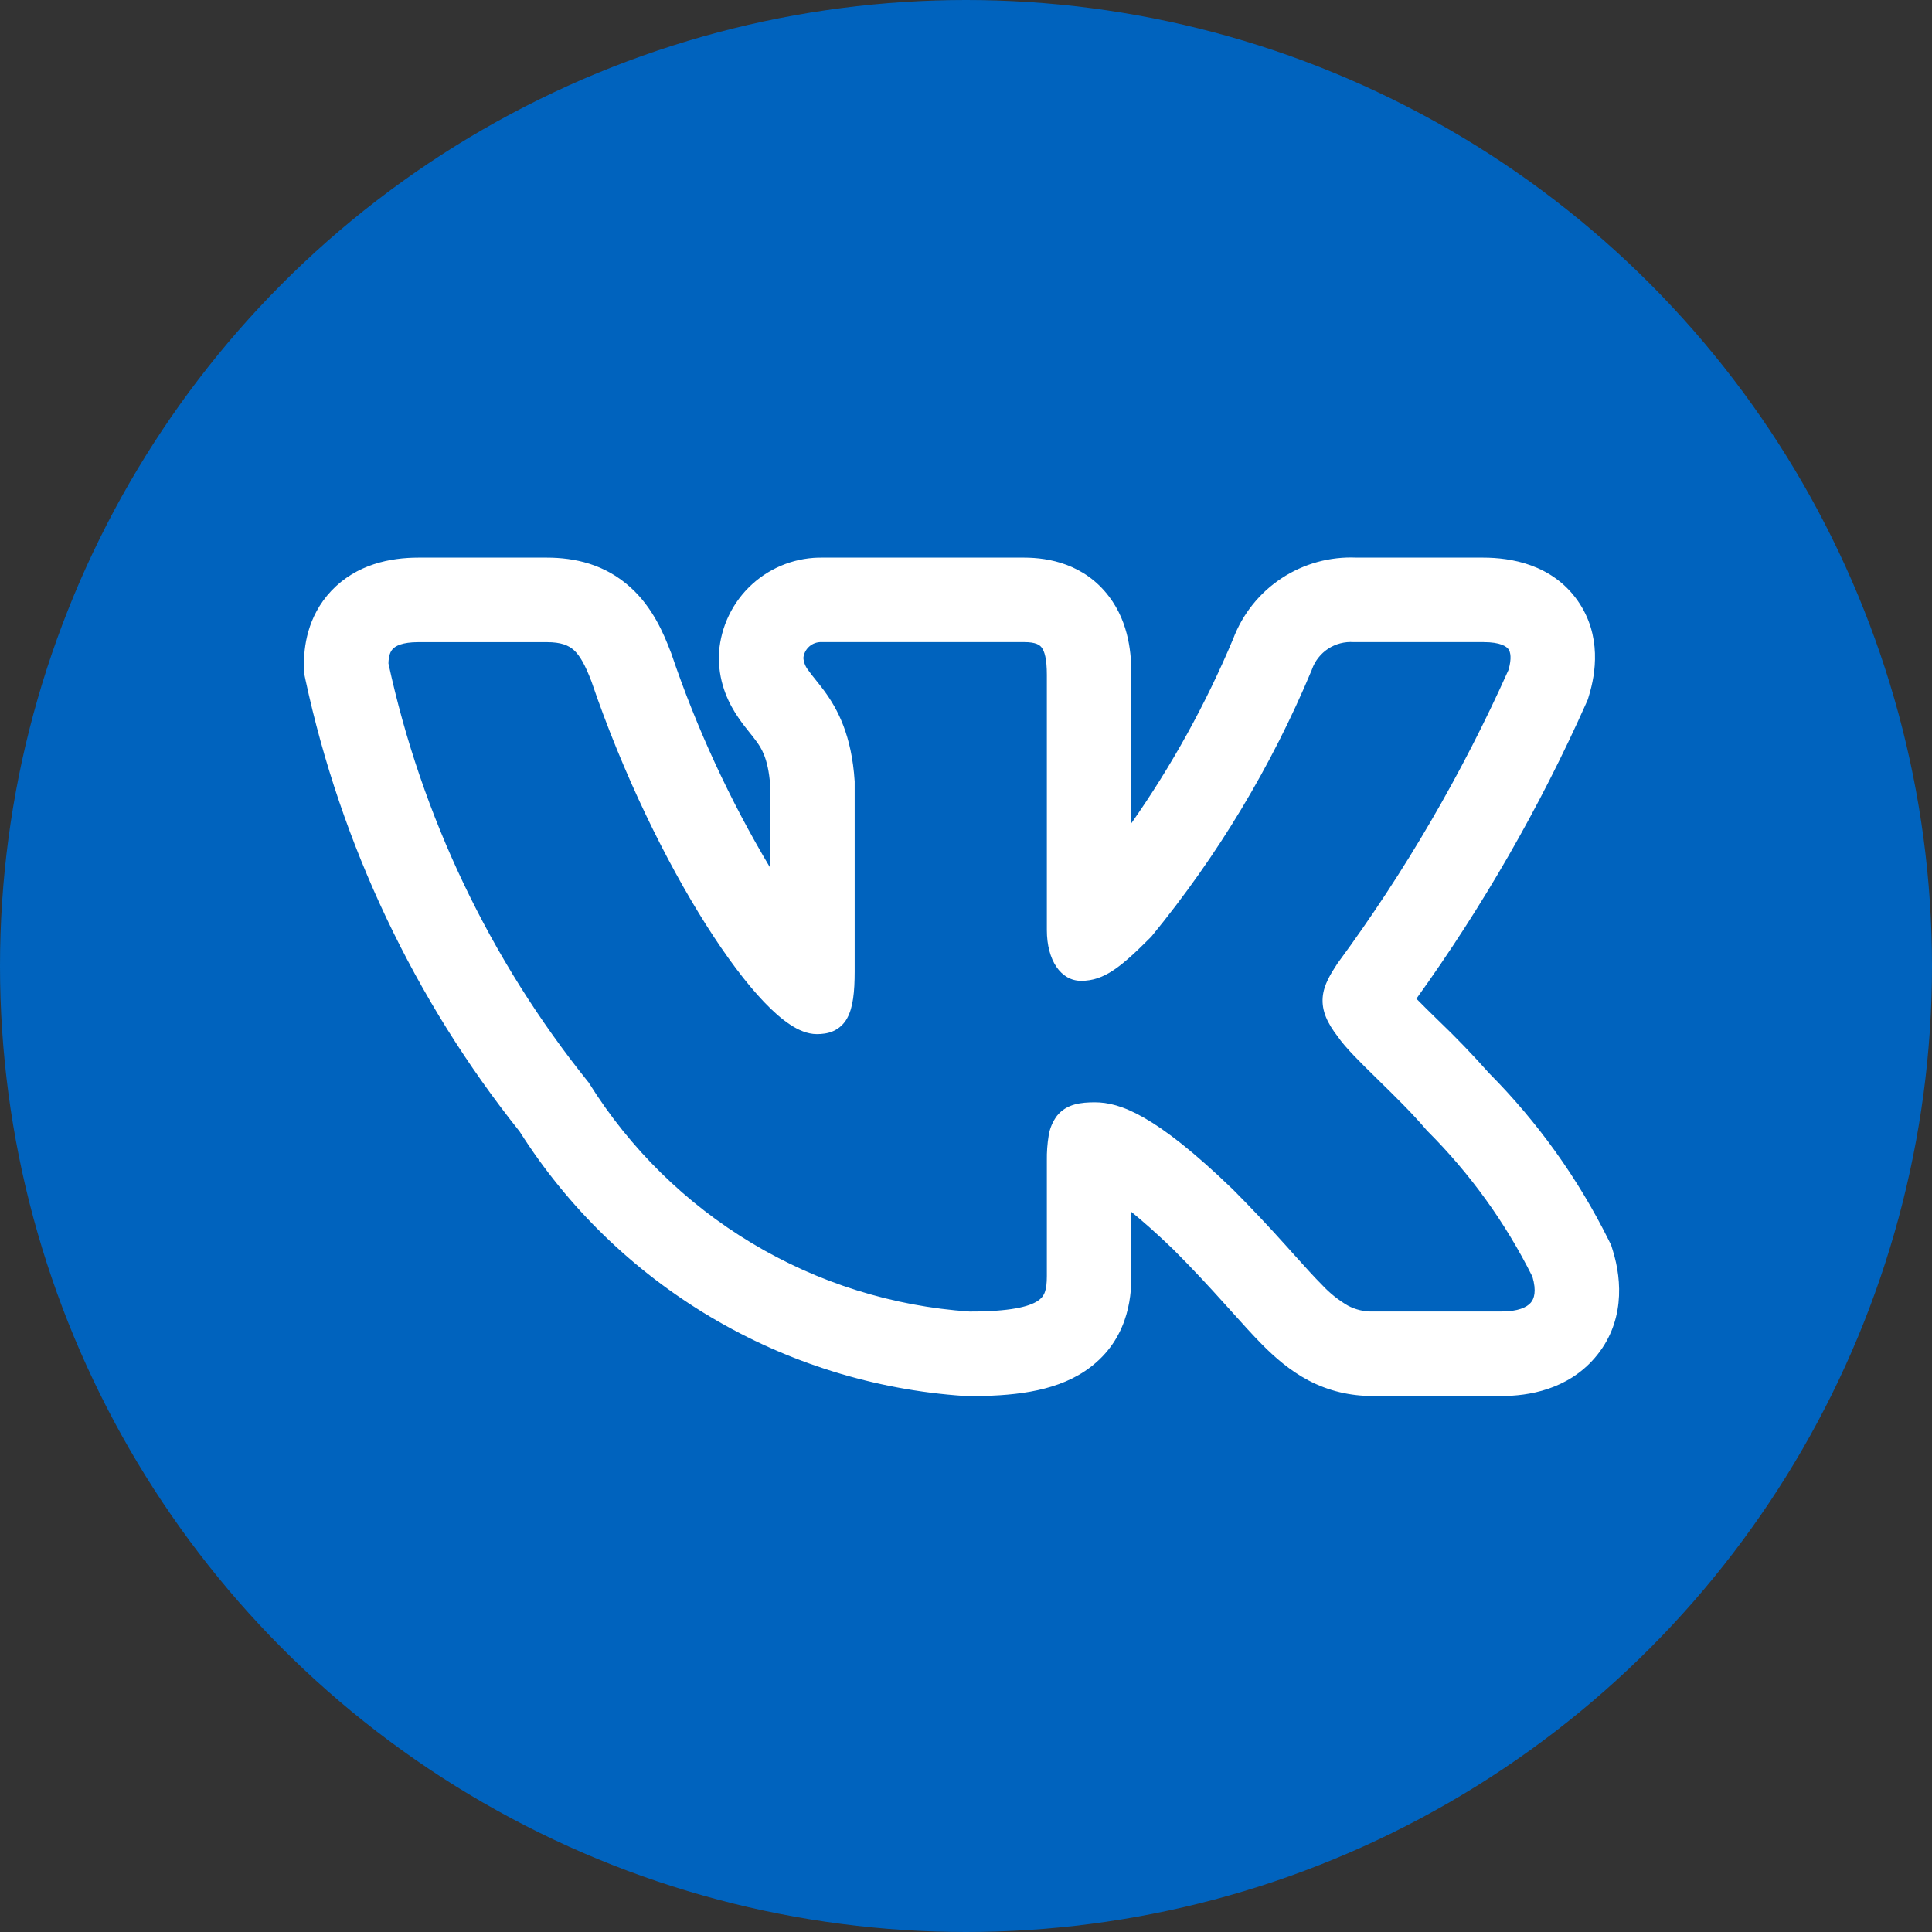
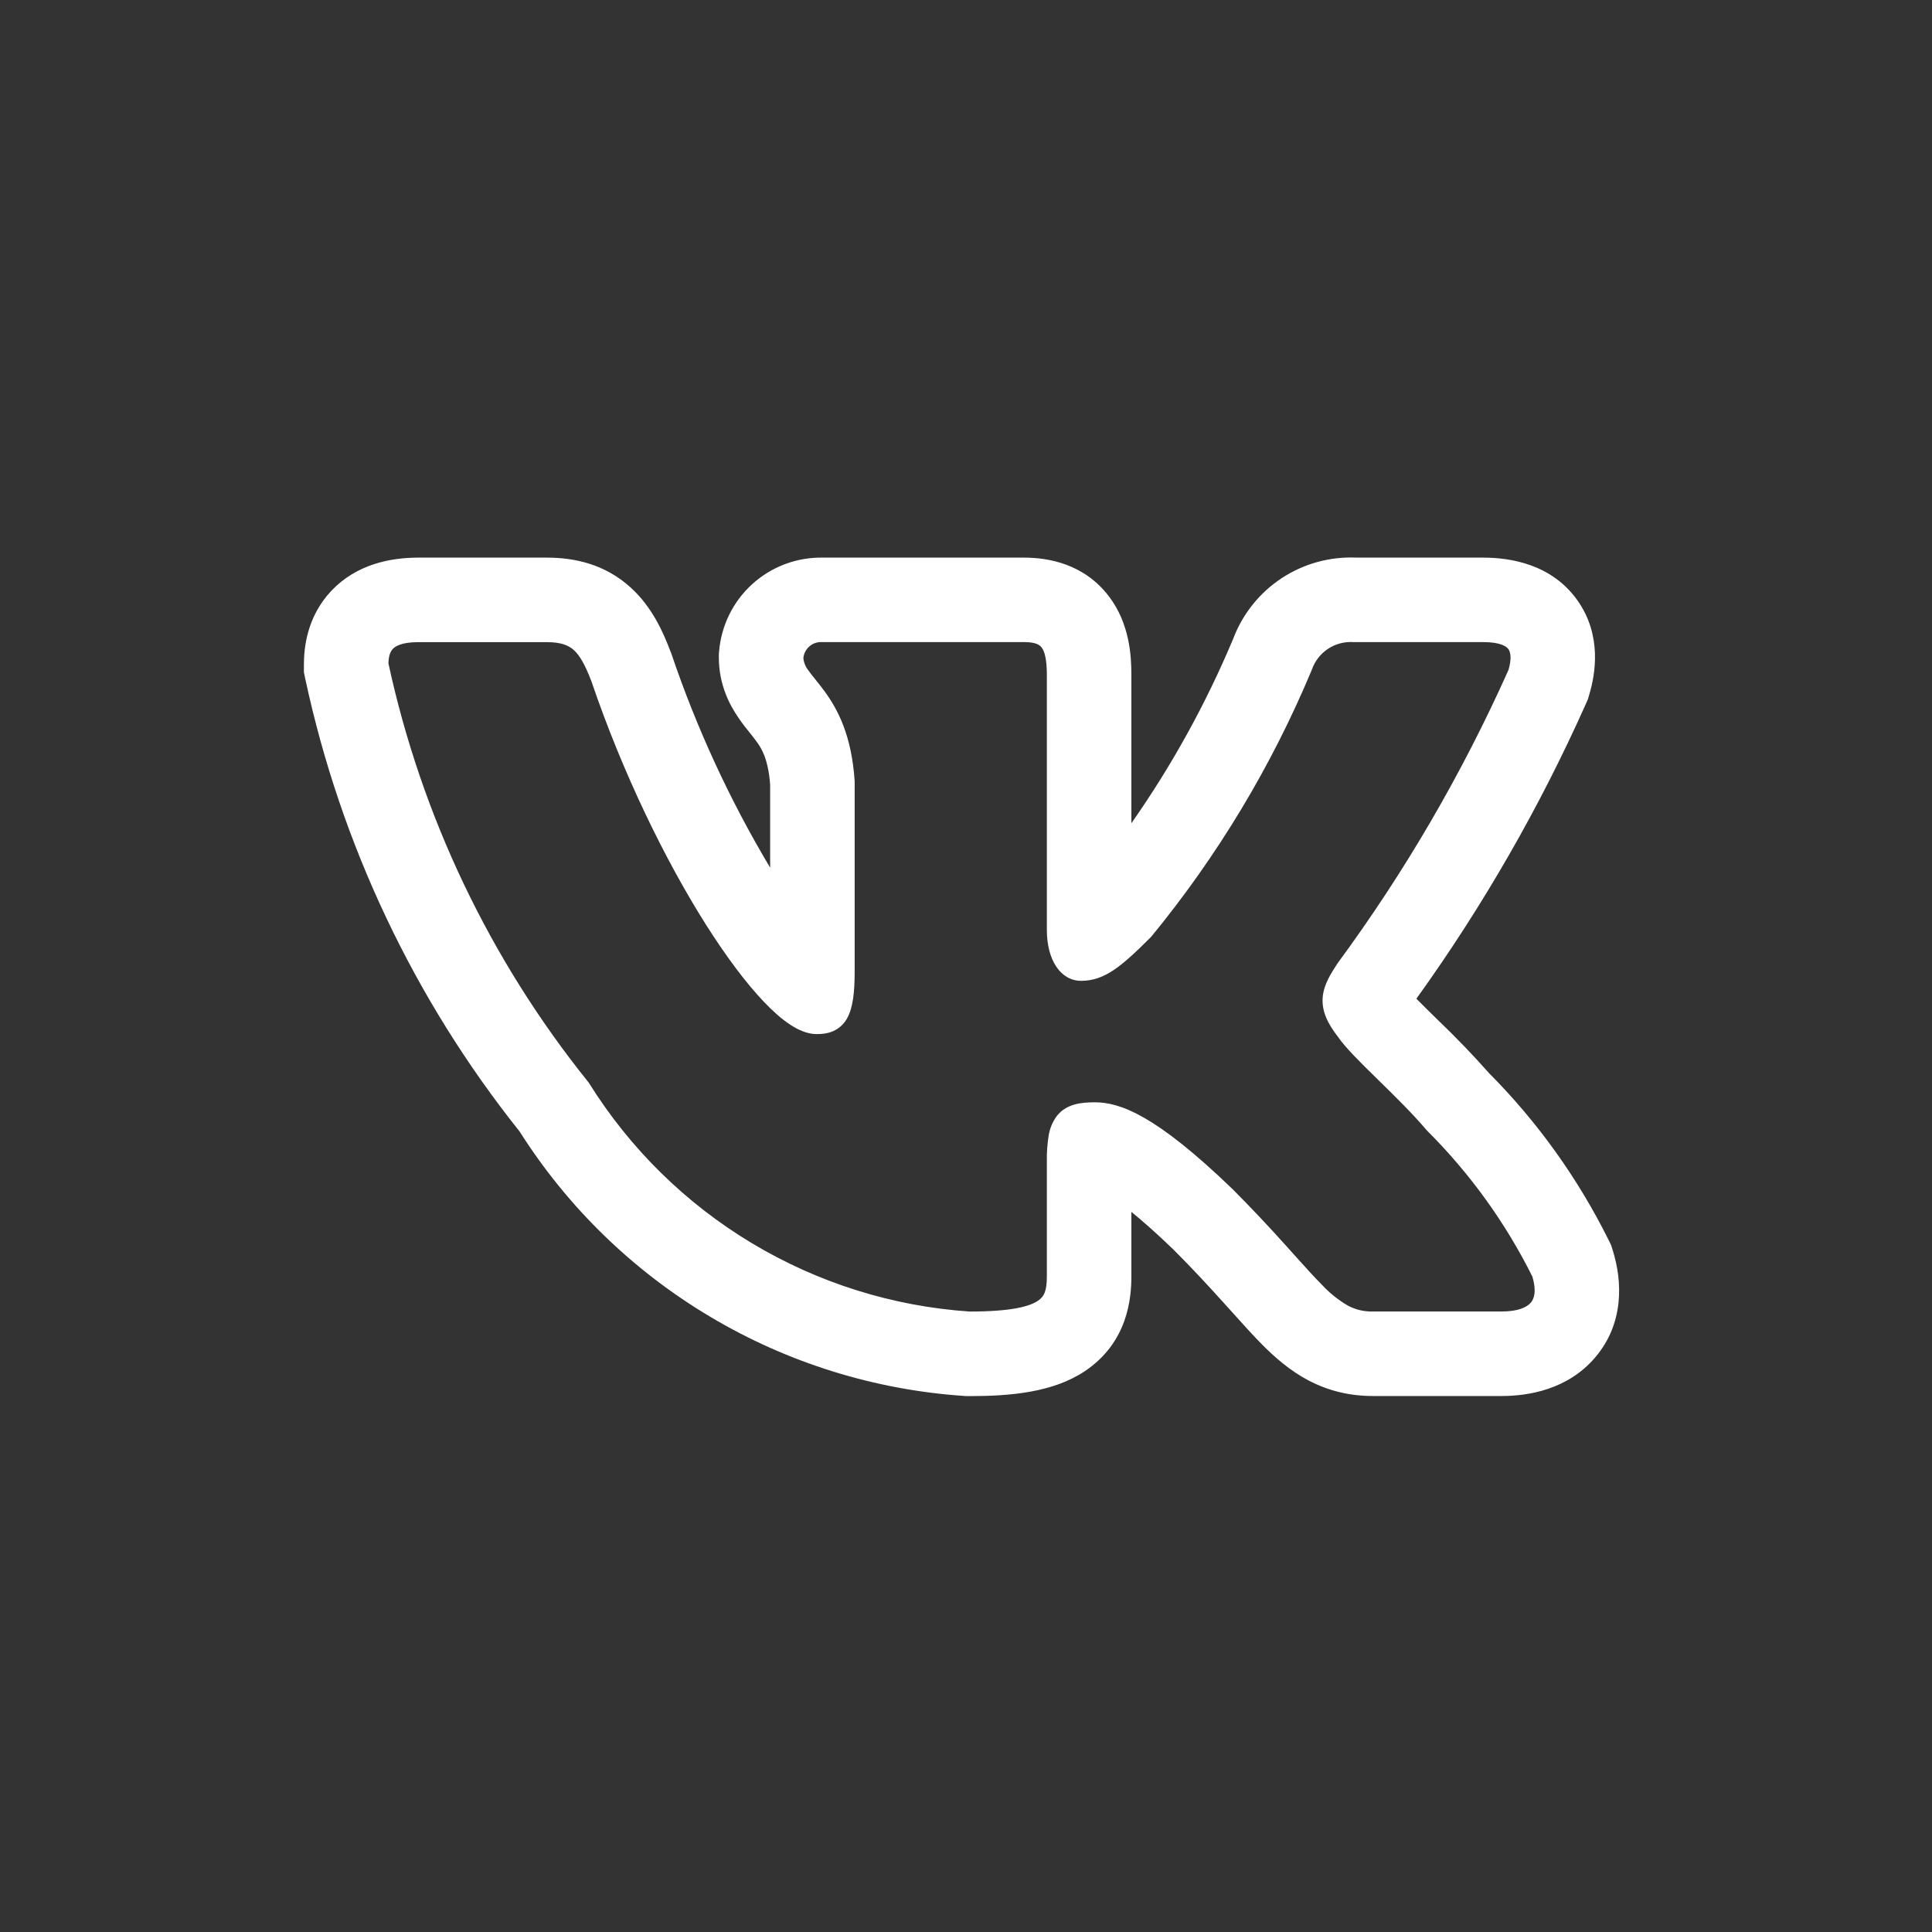
<svg xmlns="http://www.w3.org/2000/svg" width="40" height="40" viewBox="0 0 40 40" fill="none">
  <rect x="0" y="0" width="40" height="40" fill="#333333" stroke="none" />
-   <circle cx="20" cy="20" r="20" fill="#0063BE" />
-   <path fill-rule="evenodd" clip-rule="evenodd" d="M33.306 25.676C32.671 24.398 31.835 23.23 30.829 22.218C30.492 21.838 30.14 21.472 29.773 21.121L29.729 21.078C29.593 20.946 29.458 20.812 29.325 20.677C30.7 18.764 31.877 16.717 32.837 14.566L32.875 14.479L32.902 14.388C33.029 13.965 33.174 13.16 32.661 12.432C32.129 11.681 31.278 11.545 30.708 11.545H28.086C27.537 11.52 26.994 11.669 26.535 11.971C26.076 12.273 25.725 12.713 25.531 13.227C24.967 14.571 24.261 15.851 23.424 17.044V13.972C23.424 13.575 23.387 12.91 22.961 12.35C22.452 11.678 21.716 11.545 21.205 11.545H17.045C16.502 11.533 15.975 11.729 15.573 12.095C15.171 12.46 14.926 12.966 14.886 13.508L14.883 13.56V13.613C14.883 14.178 15.107 14.596 15.287 14.858C15.367 14.976 15.452 15.084 15.507 15.151L15.519 15.166C15.577 15.239 15.616 15.287 15.654 15.34C15.757 15.478 15.903 15.693 15.945 16.246V17.964C15.11 16.566 14.425 15.083 13.902 13.54L13.893 13.514L13.883 13.49C13.741 13.118 13.513 12.576 13.057 12.164C12.525 11.679 11.895 11.545 11.322 11.545H8.662C8.082 11.545 7.384 11.681 6.862 12.23C6.35 12.771 6.292 13.42 6.292 13.763V13.919L6.324 14.071C7.06 17.491 8.578 20.693 10.759 23.428C11.755 25 13.109 26.314 14.709 27.265C16.309 28.217 18.11 28.777 19.967 28.902L20.015 28.905H20.064C20.911 28.905 21.794 28.832 22.458 28.39C23.353 27.792 23.424 26.876 23.424 26.419V25.091C23.654 25.278 23.939 25.528 24.288 25.864C24.71 26.286 25.046 26.652 25.334 26.972L25.488 27.142C25.712 27.392 25.933 27.638 26.133 27.84C26.385 28.093 26.697 28.372 27.086 28.578C27.51 28.801 27.954 28.903 28.426 28.903H31.087C31.648 28.903 32.452 28.77 33.018 28.114C33.634 27.4 33.587 26.524 33.393 25.895L33.358 25.782L33.306 25.676ZM26.633 25.799C26.271 25.395 25.899 25.001 25.516 24.616L25.512 24.613C23.929 23.087 23.191 22.822 22.668 22.822C22.389 22.822 22.082 22.852 21.883 23.102C21.794 23.222 21.735 23.361 21.712 23.508C21.684 23.679 21.671 23.853 21.674 24.026V26.419C21.674 26.716 21.625 26.841 21.488 26.932C21.304 27.055 20.913 27.154 20.075 27.154C18.481 27.046 16.936 26.561 15.567 25.739C14.197 24.917 13.043 23.782 12.197 22.427L12.188 22.412L12.176 22.398C10.144 19.87 8.729 16.904 8.042 13.735C8.046 13.583 8.079 13.491 8.133 13.435C8.187 13.377 8.322 13.295 8.662 13.295H11.322C11.617 13.295 11.771 13.361 11.882 13.46C12.006 13.574 12.116 13.767 12.246 14.11C12.9 16.03 13.782 17.826 14.618 19.147C15.036 19.806 15.447 20.356 15.818 20.744C16.003 20.938 16.184 21.099 16.358 21.213C16.524 21.323 16.715 21.41 16.911 21.41C17.013 21.41 17.134 21.399 17.249 21.349C17.374 21.294 17.477 21.198 17.541 21.078C17.661 20.859 17.695 20.535 17.695 20.112V16.177C17.633 15.223 17.345 14.685 17.065 14.303C17.008 14.227 16.95 14.152 16.89 14.078L16.875 14.059C16.825 13.999 16.777 13.937 16.732 13.873C16.675 13.801 16.641 13.714 16.633 13.623C16.642 13.53 16.686 13.445 16.757 13.383C16.827 13.322 16.918 13.29 17.011 13.294H21.205C21.445 13.294 21.526 13.352 21.567 13.407C21.625 13.483 21.674 13.64 21.674 13.972V19.255C21.674 19.882 21.963 20.307 22.384 20.307C22.866 20.307 23.215 20.014 23.824 19.405L23.835 19.393L23.844 19.383C25.21 17.717 26.327 15.861 27.157 13.874L27.162 13.86C27.224 13.684 27.342 13.534 27.498 13.431C27.654 13.329 27.84 13.281 28.026 13.294H30.709C31.073 13.294 31.192 13.387 31.232 13.442C31.272 13.501 31.302 13.625 31.232 13.87C30.273 16.013 29.089 18.047 27.698 19.937L27.688 19.951C27.554 20.157 27.406 20.386 27.385 20.648C27.362 20.93 27.483 21.185 27.697 21.461C27.852 21.689 28.172 22.003 28.498 22.322L28.528 22.352C28.869 22.686 29.239 23.047 29.535 23.397L29.543 23.405L29.552 23.415C30.435 24.296 31.17 25.315 31.727 26.432C31.816 26.735 31.762 26.892 31.692 26.972C31.612 27.065 31.431 27.153 31.088 27.153H28.426C28.244 27.158 28.064 27.116 27.904 27.03C27.708 26.915 27.529 26.772 27.375 26.606C27.208 26.439 27.027 26.237 26.805 25.991L26.633 25.799Z" fill="white" />
+   <path fill-rule="evenodd" clip-rule="evenodd" d="M33.306 25.676C32.671 24.398 31.835 23.23 30.829 22.218C30.492 21.838 30.14 21.472 29.773 21.121L29.729 21.078C29.593 20.946 29.458 20.812 29.325 20.677C30.7 18.764 31.877 16.717 32.837 14.566L32.875 14.479L32.902 14.388C33.029 13.965 33.174 13.16 32.661 12.432C32.129 11.681 31.278 11.545 30.708 11.545H28.086C27.537 11.52 26.994 11.669 26.535 11.971C26.076 12.273 25.725 12.713 25.531 13.227C24.967 14.571 24.261 15.851 23.424 17.044V13.972C23.424 13.575 23.387 12.91 22.961 12.35C22.452 11.678 21.716 11.545 21.205 11.545H17.045C16.502 11.533 15.975 11.729 15.573 12.095C15.171 12.46 14.926 12.966 14.886 13.508L14.883 13.56V13.613C14.883 14.178 15.107 14.596 15.287 14.858C15.367 14.976 15.452 15.084 15.507 15.151L15.519 15.166C15.577 15.239 15.616 15.287 15.654 15.34C15.757 15.478 15.903 15.693 15.945 16.246V17.964C15.11 16.566 14.425 15.083 13.902 13.54L13.893 13.514L13.883 13.49C13.741 13.118 13.513 12.576 13.057 12.164C12.525 11.679 11.895 11.545 11.322 11.545H8.662C8.082 11.545 7.384 11.681 6.862 12.23C6.35 12.771 6.292 13.42 6.292 13.763V13.919L6.324 14.071C7.06 17.491 8.578 20.693 10.759 23.428C11.755 25 13.109 26.314 14.709 27.265C16.309 28.217 18.11 28.777 19.967 28.902L20.015 28.905H20.064C20.911 28.905 21.794 28.832 22.458 28.39C23.353 27.792 23.424 26.876 23.424 26.419V25.091C23.654 25.278 23.939 25.528 24.288 25.864C24.71 26.286 25.046 26.652 25.334 26.972L25.488 27.142C25.712 27.392 25.933 27.638 26.133 27.84C26.385 28.093 26.697 28.372 27.086 28.578C27.51 28.801 27.954 28.903 28.426 28.903H31.087C31.648 28.903 32.452 28.77 33.018 28.114C33.634 27.4 33.587 26.524 33.393 25.895L33.358 25.782L33.306 25.676M26.633 25.799C26.271 25.395 25.899 25.001 25.516 24.616L25.512 24.613C23.929 23.087 23.191 22.822 22.668 22.822C22.389 22.822 22.082 22.852 21.883 23.102C21.794 23.222 21.735 23.361 21.712 23.508C21.684 23.679 21.671 23.853 21.674 24.026V26.419C21.674 26.716 21.625 26.841 21.488 26.932C21.304 27.055 20.913 27.154 20.075 27.154C18.481 27.046 16.936 26.561 15.567 25.739C14.197 24.917 13.043 23.782 12.197 22.427L12.188 22.412L12.176 22.398C10.144 19.87 8.729 16.904 8.042 13.735C8.046 13.583 8.079 13.491 8.133 13.435C8.187 13.377 8.322 13.295 8.662 13.295H11.322C11.617 13.295 11.771 13.361 11.882 13.46C12.006 13.574 12.116 13.767 12.246 14.11C12.9 16.03 13.782 17.826 14.618 19.147C15.036 19.806 15.447 20.356 15.818 20.744C16.003 20.938 16.184 21.099 16.358 21.213C16.524 21.323 16.715 21.41 16.911 21.41C17.013 21.41 17.134 21.399 17.249 21.349C17.374 21.294 17.477 21.198 17.541 21.078C17.661 20.859 17.695 20.535 17.695 20.112V16.177C17.633 15.223 17.345 14.685 17.065 14.303C17.008 14.227 16.95 14.152 16.89 14.078L16.875 14.059C16.825 13.999 16.777 13.937 16.732 13.873C16.675 13.801 16.641 13.714 16.633 13.623C16.642 13.53 16.686 13.445 16.757 13.383C16.827 13.322 16.918 13.29 17.011 13.294H21.205C21.445 13.294 21.526 13.352 21.567 13.407C21.625 13.483 21.674 13.64 21.674 13.972V19.255C21.674 19.882 21.963 20.307 22.384 20.307C22.866 20.307 23.215 20.014 23.824 19.405L23.835 19.393L23.844 19.383C25.21 17.717 26.327 15.861 27.157 13.874L27.162 13.86C27.224 13.684 27.342 13.534 27.498 13.431C27.654 13.329 27.84 13.281 28.026 13.294H30.709C31.073 13.294 31.192 13.387 31.232 13.442C31.272 13.501 31.302 13.625 31.232 13.87C30.273 16.013 29.089 18.047 27.698 19.937L27.688 19.951C27.554 20.157 27.406 20.386 27.385 20.648C27.362 20.93 27.483 21.185 27.697 21.461C27.852 21.689 28.172 22.003 28.498 22.322L28.528 22.352C28.869 22.686 29.239 23.047 29.535 23.397L29.543 23.405L29.552 23.415C30.435 24.296 31.17 25.315 31.727 26.432C31.816 26.735 31.762 26.892 31.692 26.972C31.612 27.065 31.431 27.153 31.088 27.153H28.426C28.244 27.158 28.064 27.116 27.904 27.03C27.708 26.915 27.529 26.772 27.375 26.606C27.208 26.439 27.027 26.237 26.805 25.991L26.633 25.799Z" fill="white" />
</svg>